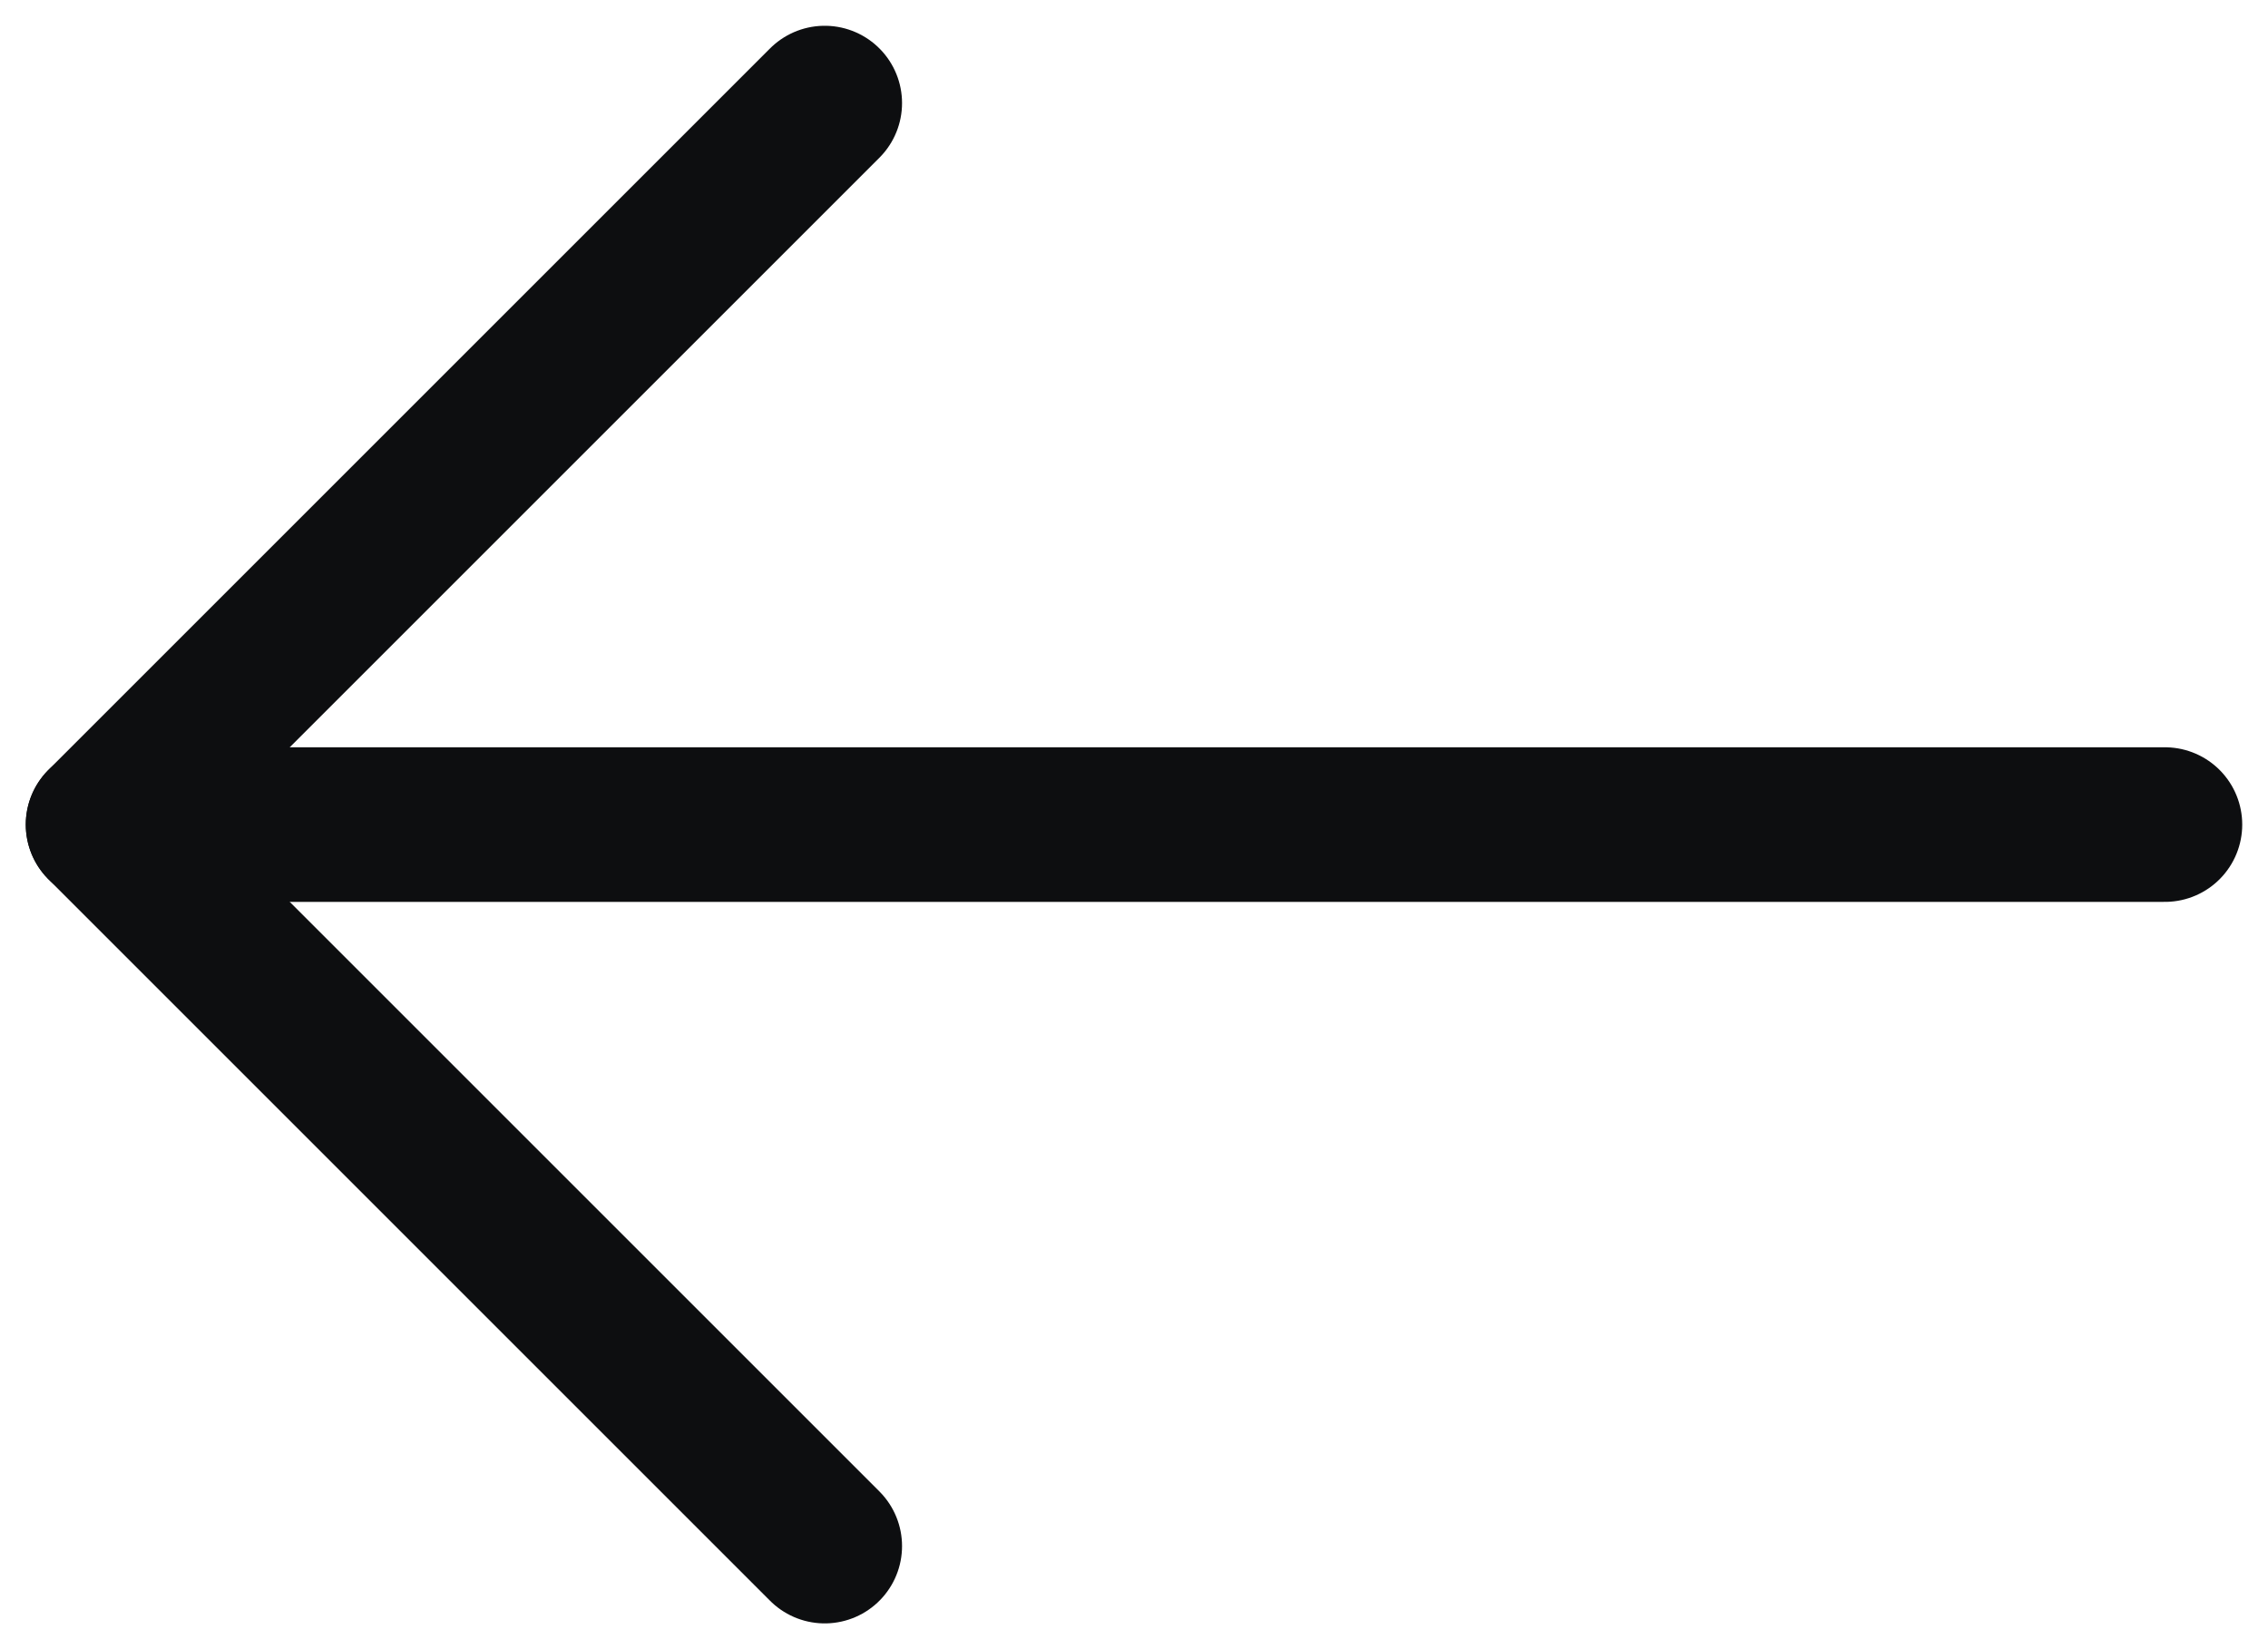
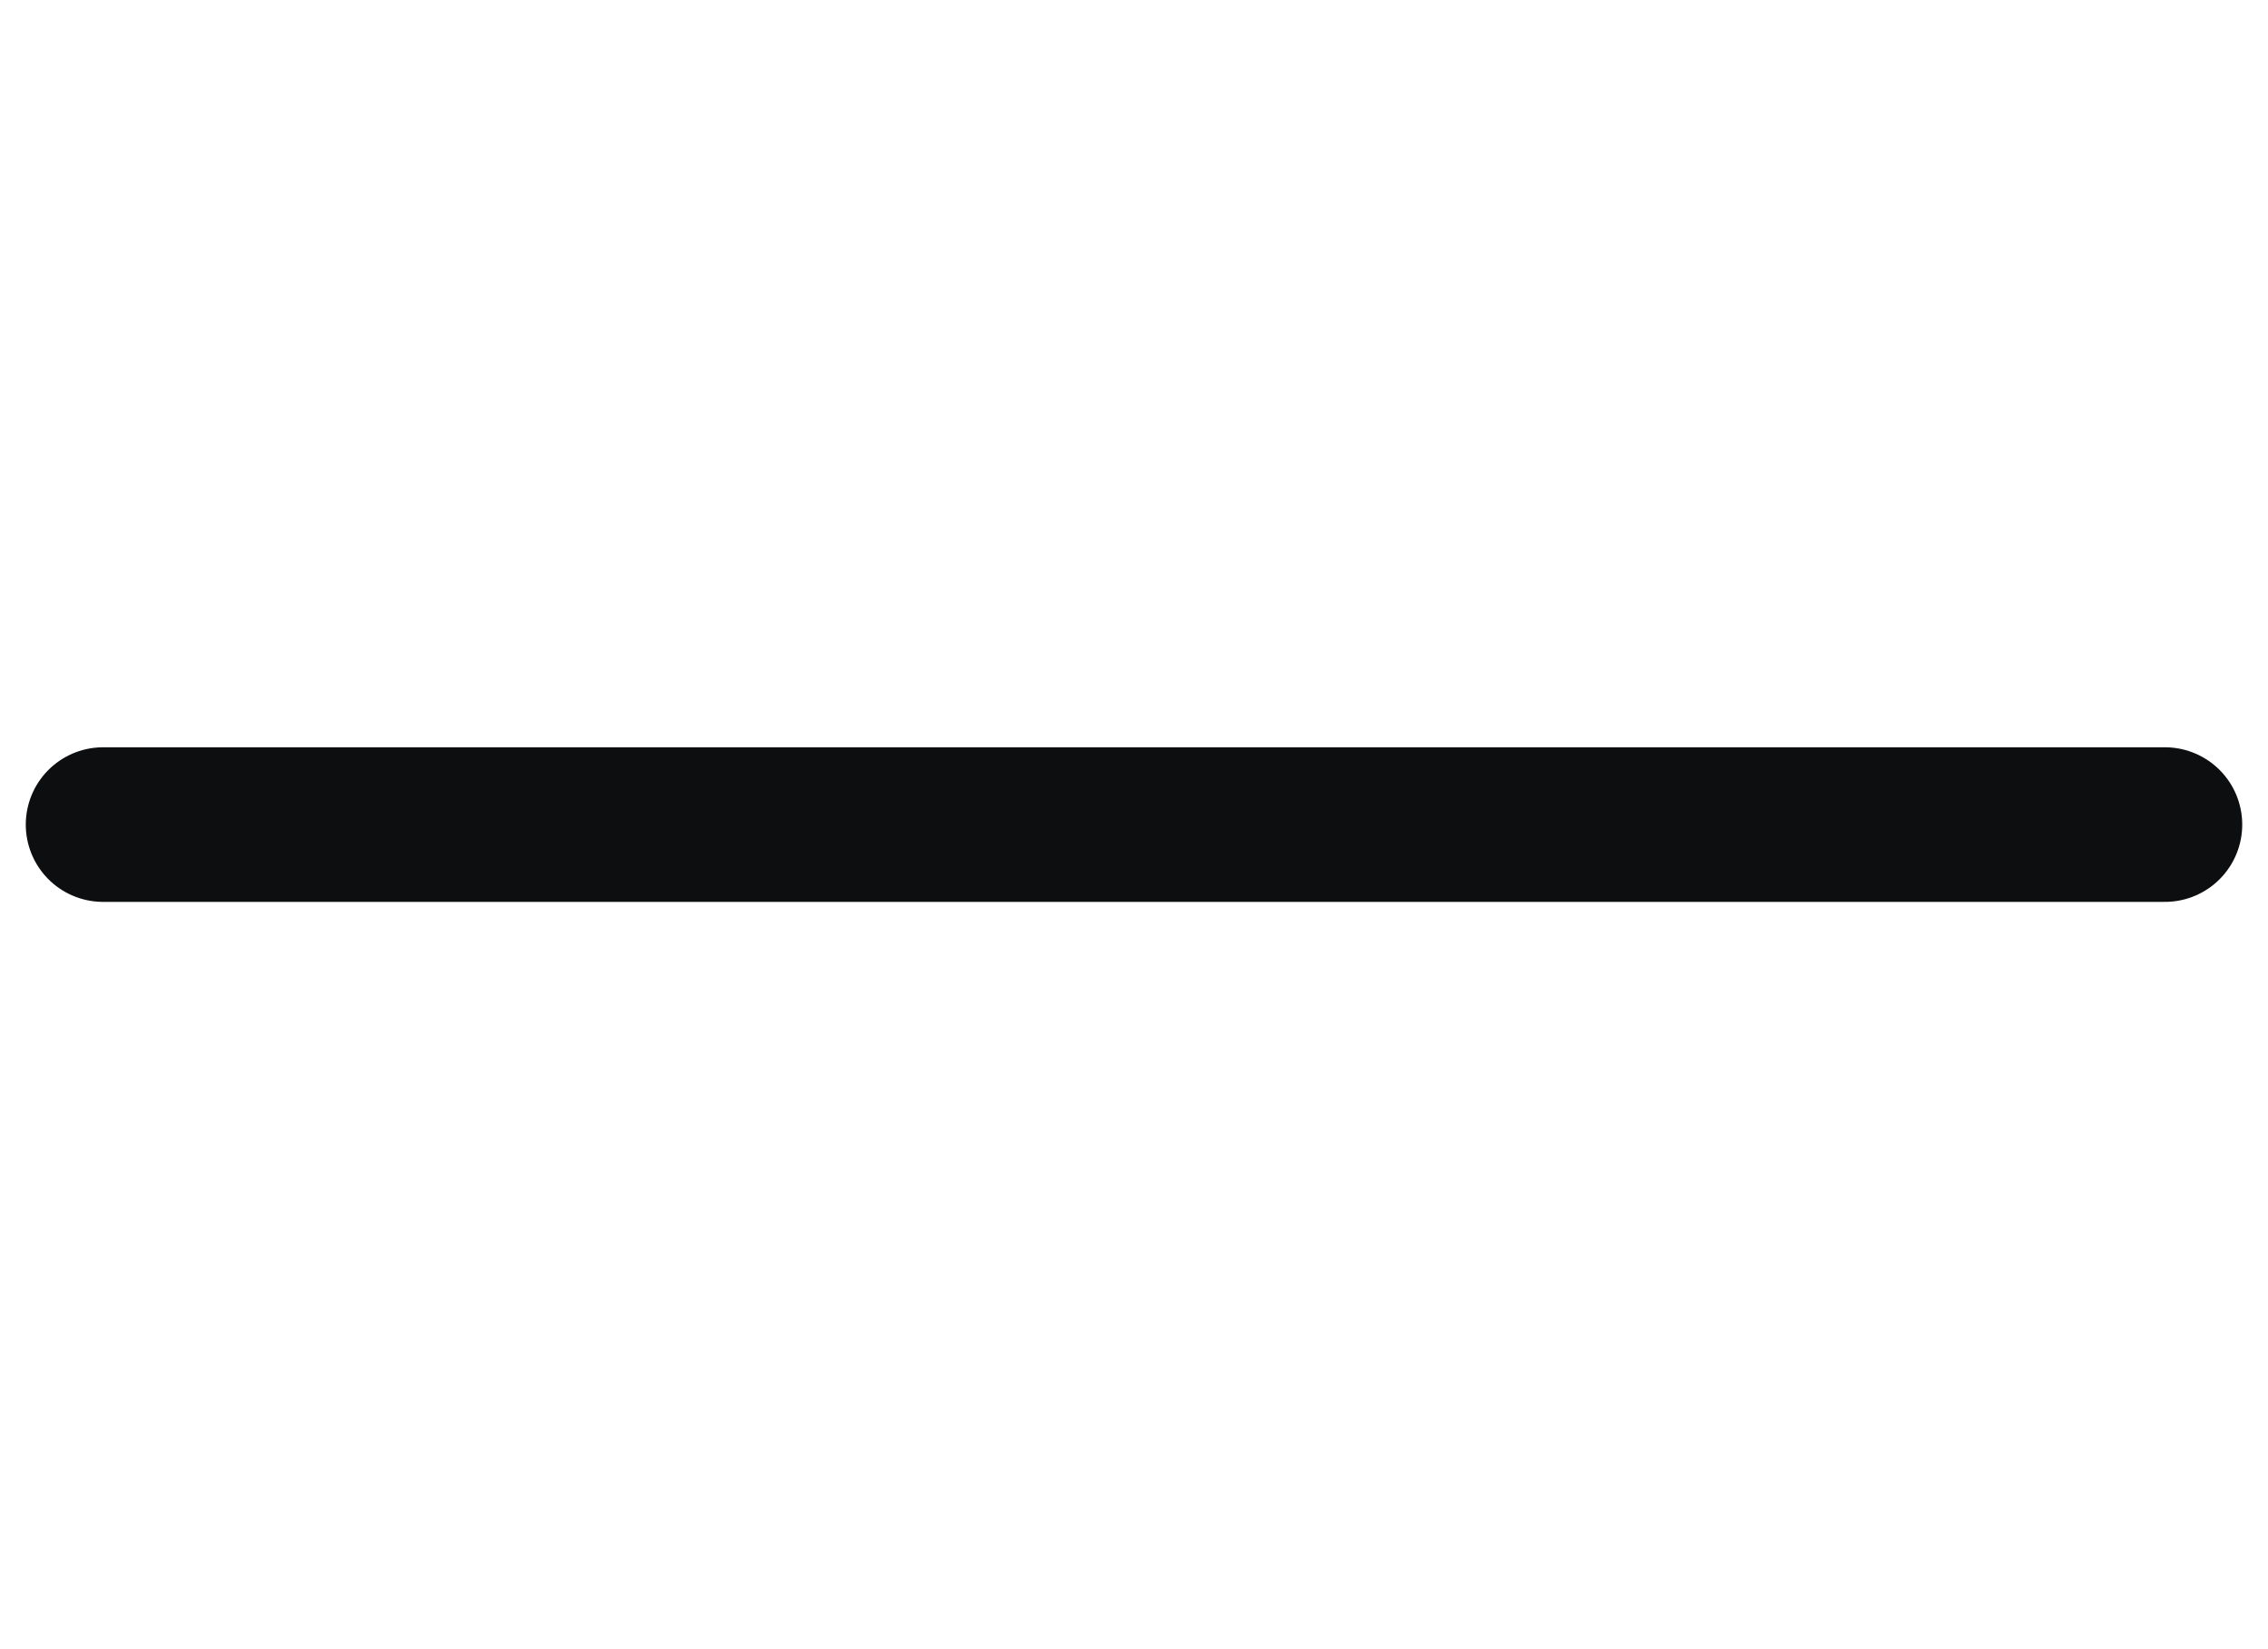
<svg xmlns="http://www.w3.org/2000/svg" width="22" height="16" viewBox="0 0 22 16" fill="none">
  <path d="M21 8L1 8" stroke="#0D0E10" stroke-width="1.5" stroke-linecap="round" stroke-linejoin="round" />
-   <path d="M8 1L1 8L8 15" stroke="#0D0E10" stroke-width="1.5" stroke-linecap="round" stroke-linejoin="round" />
</svg>